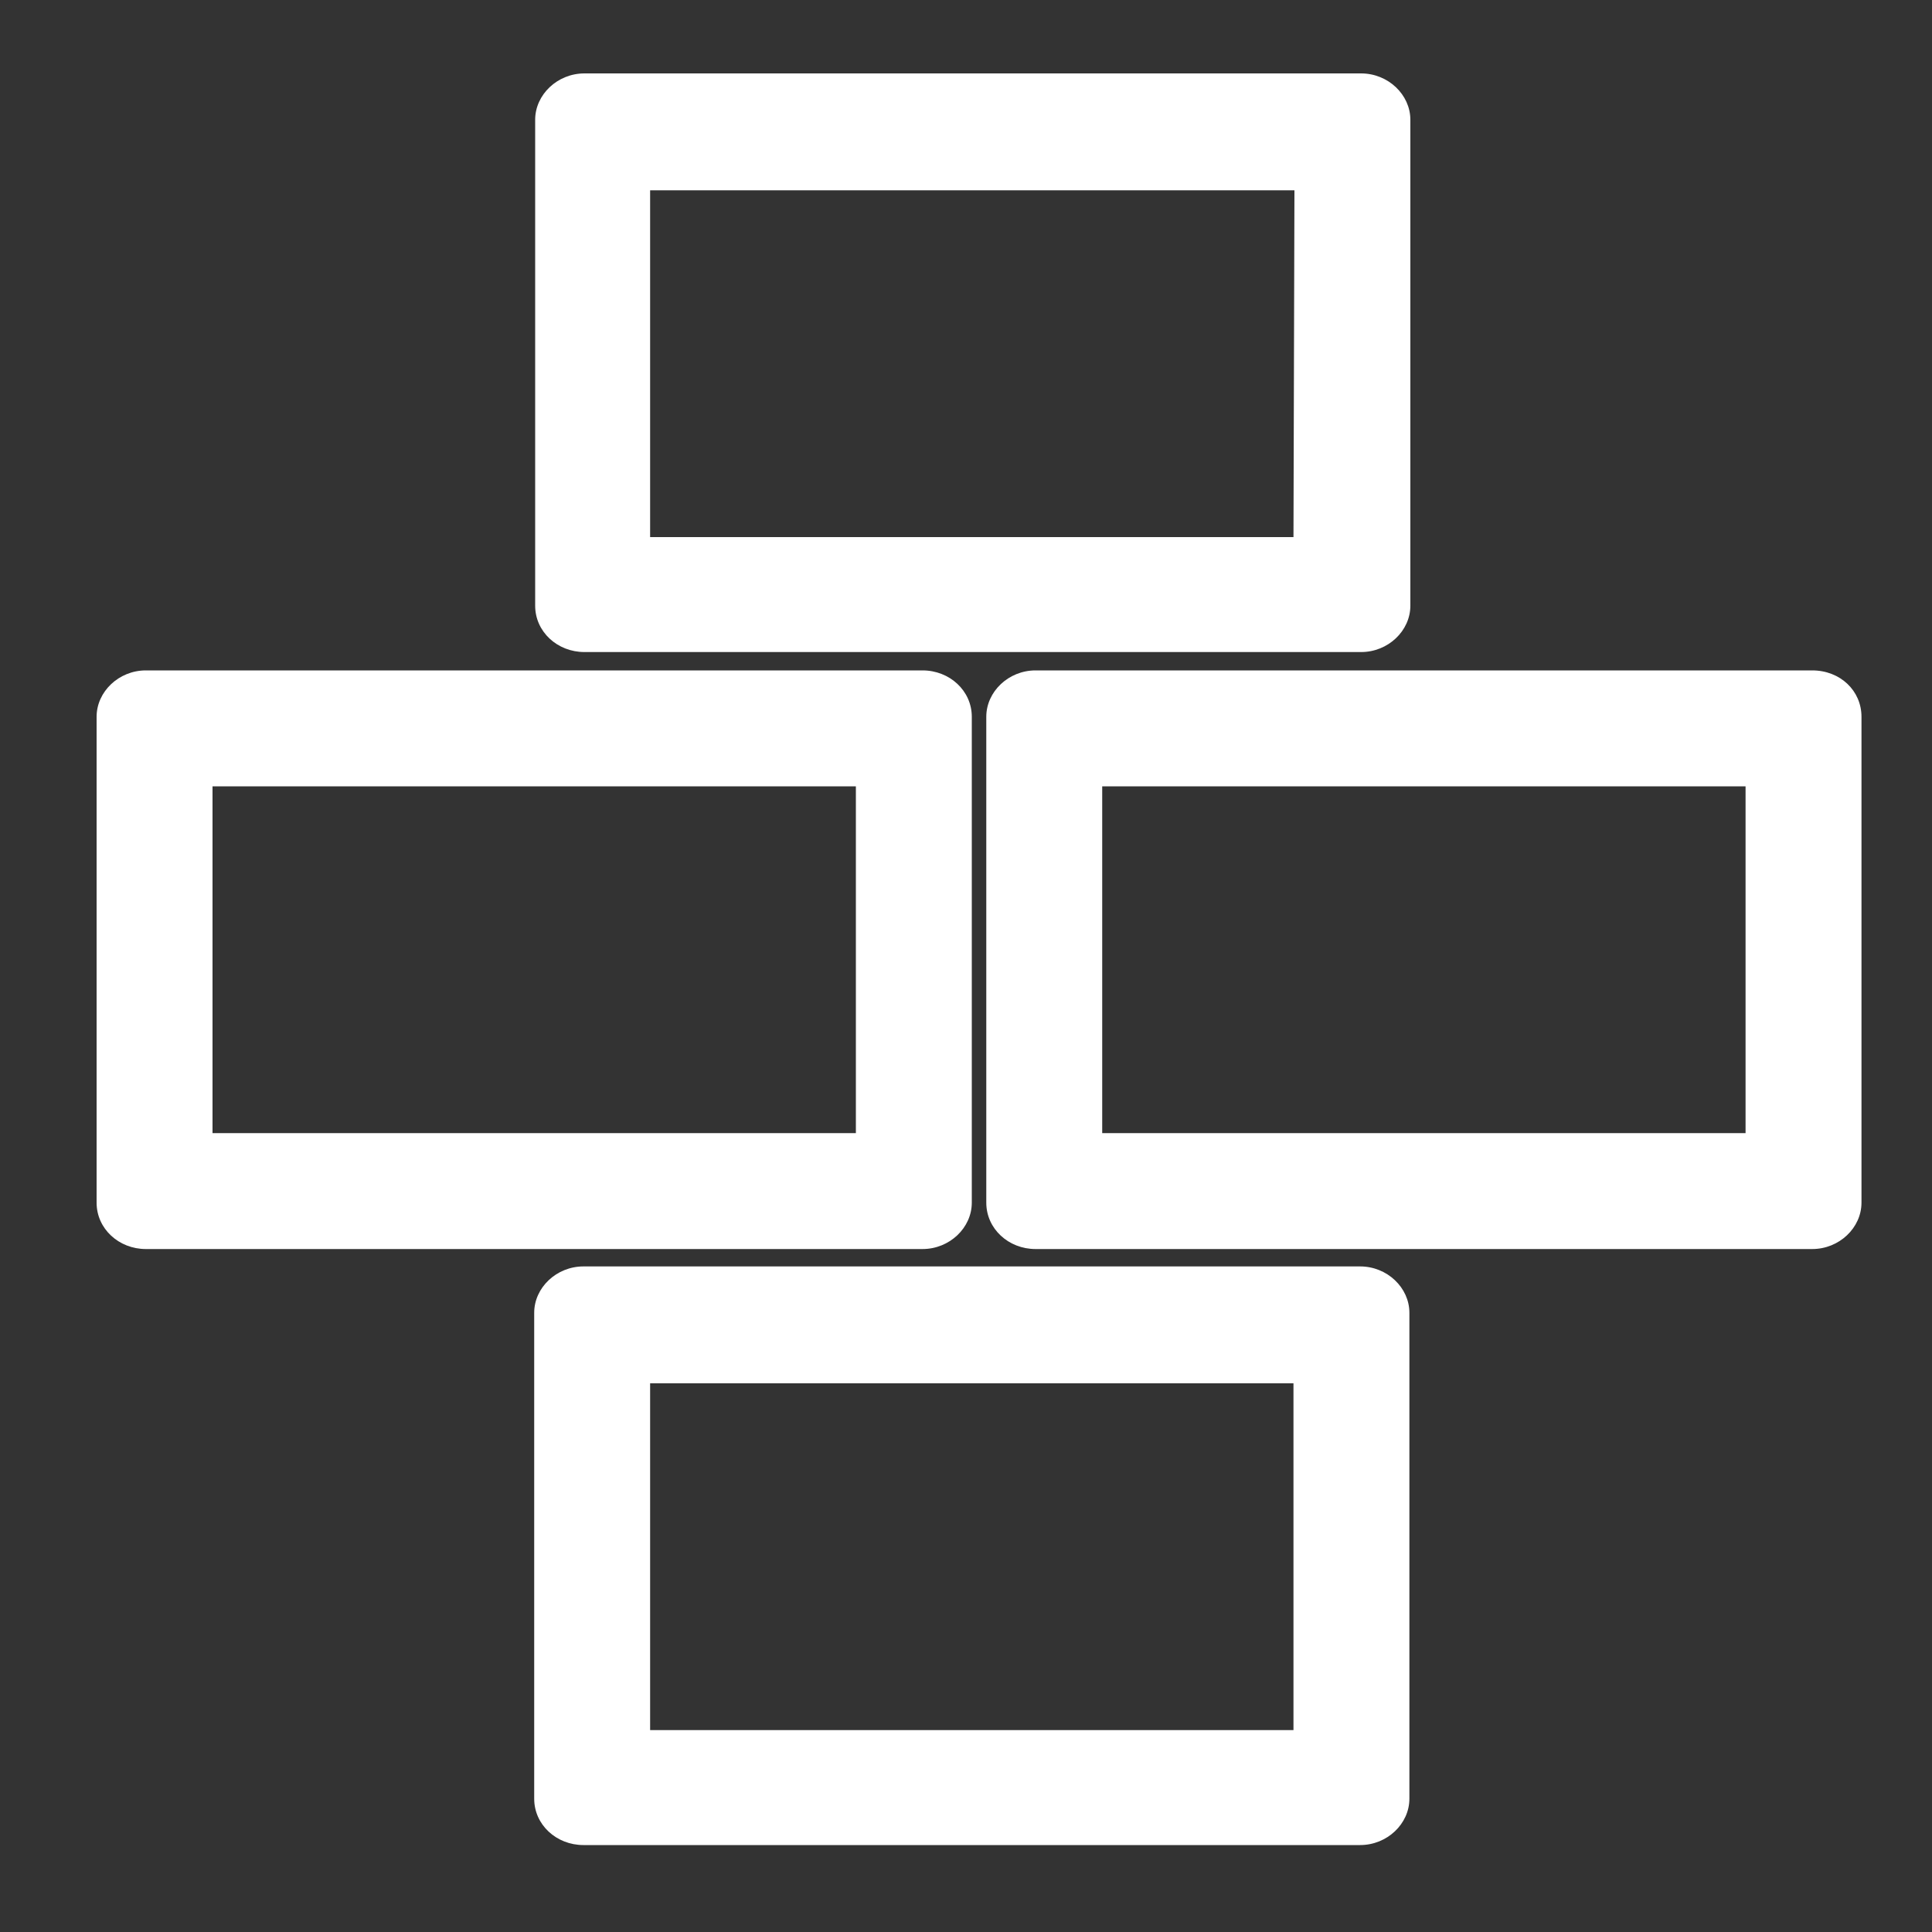
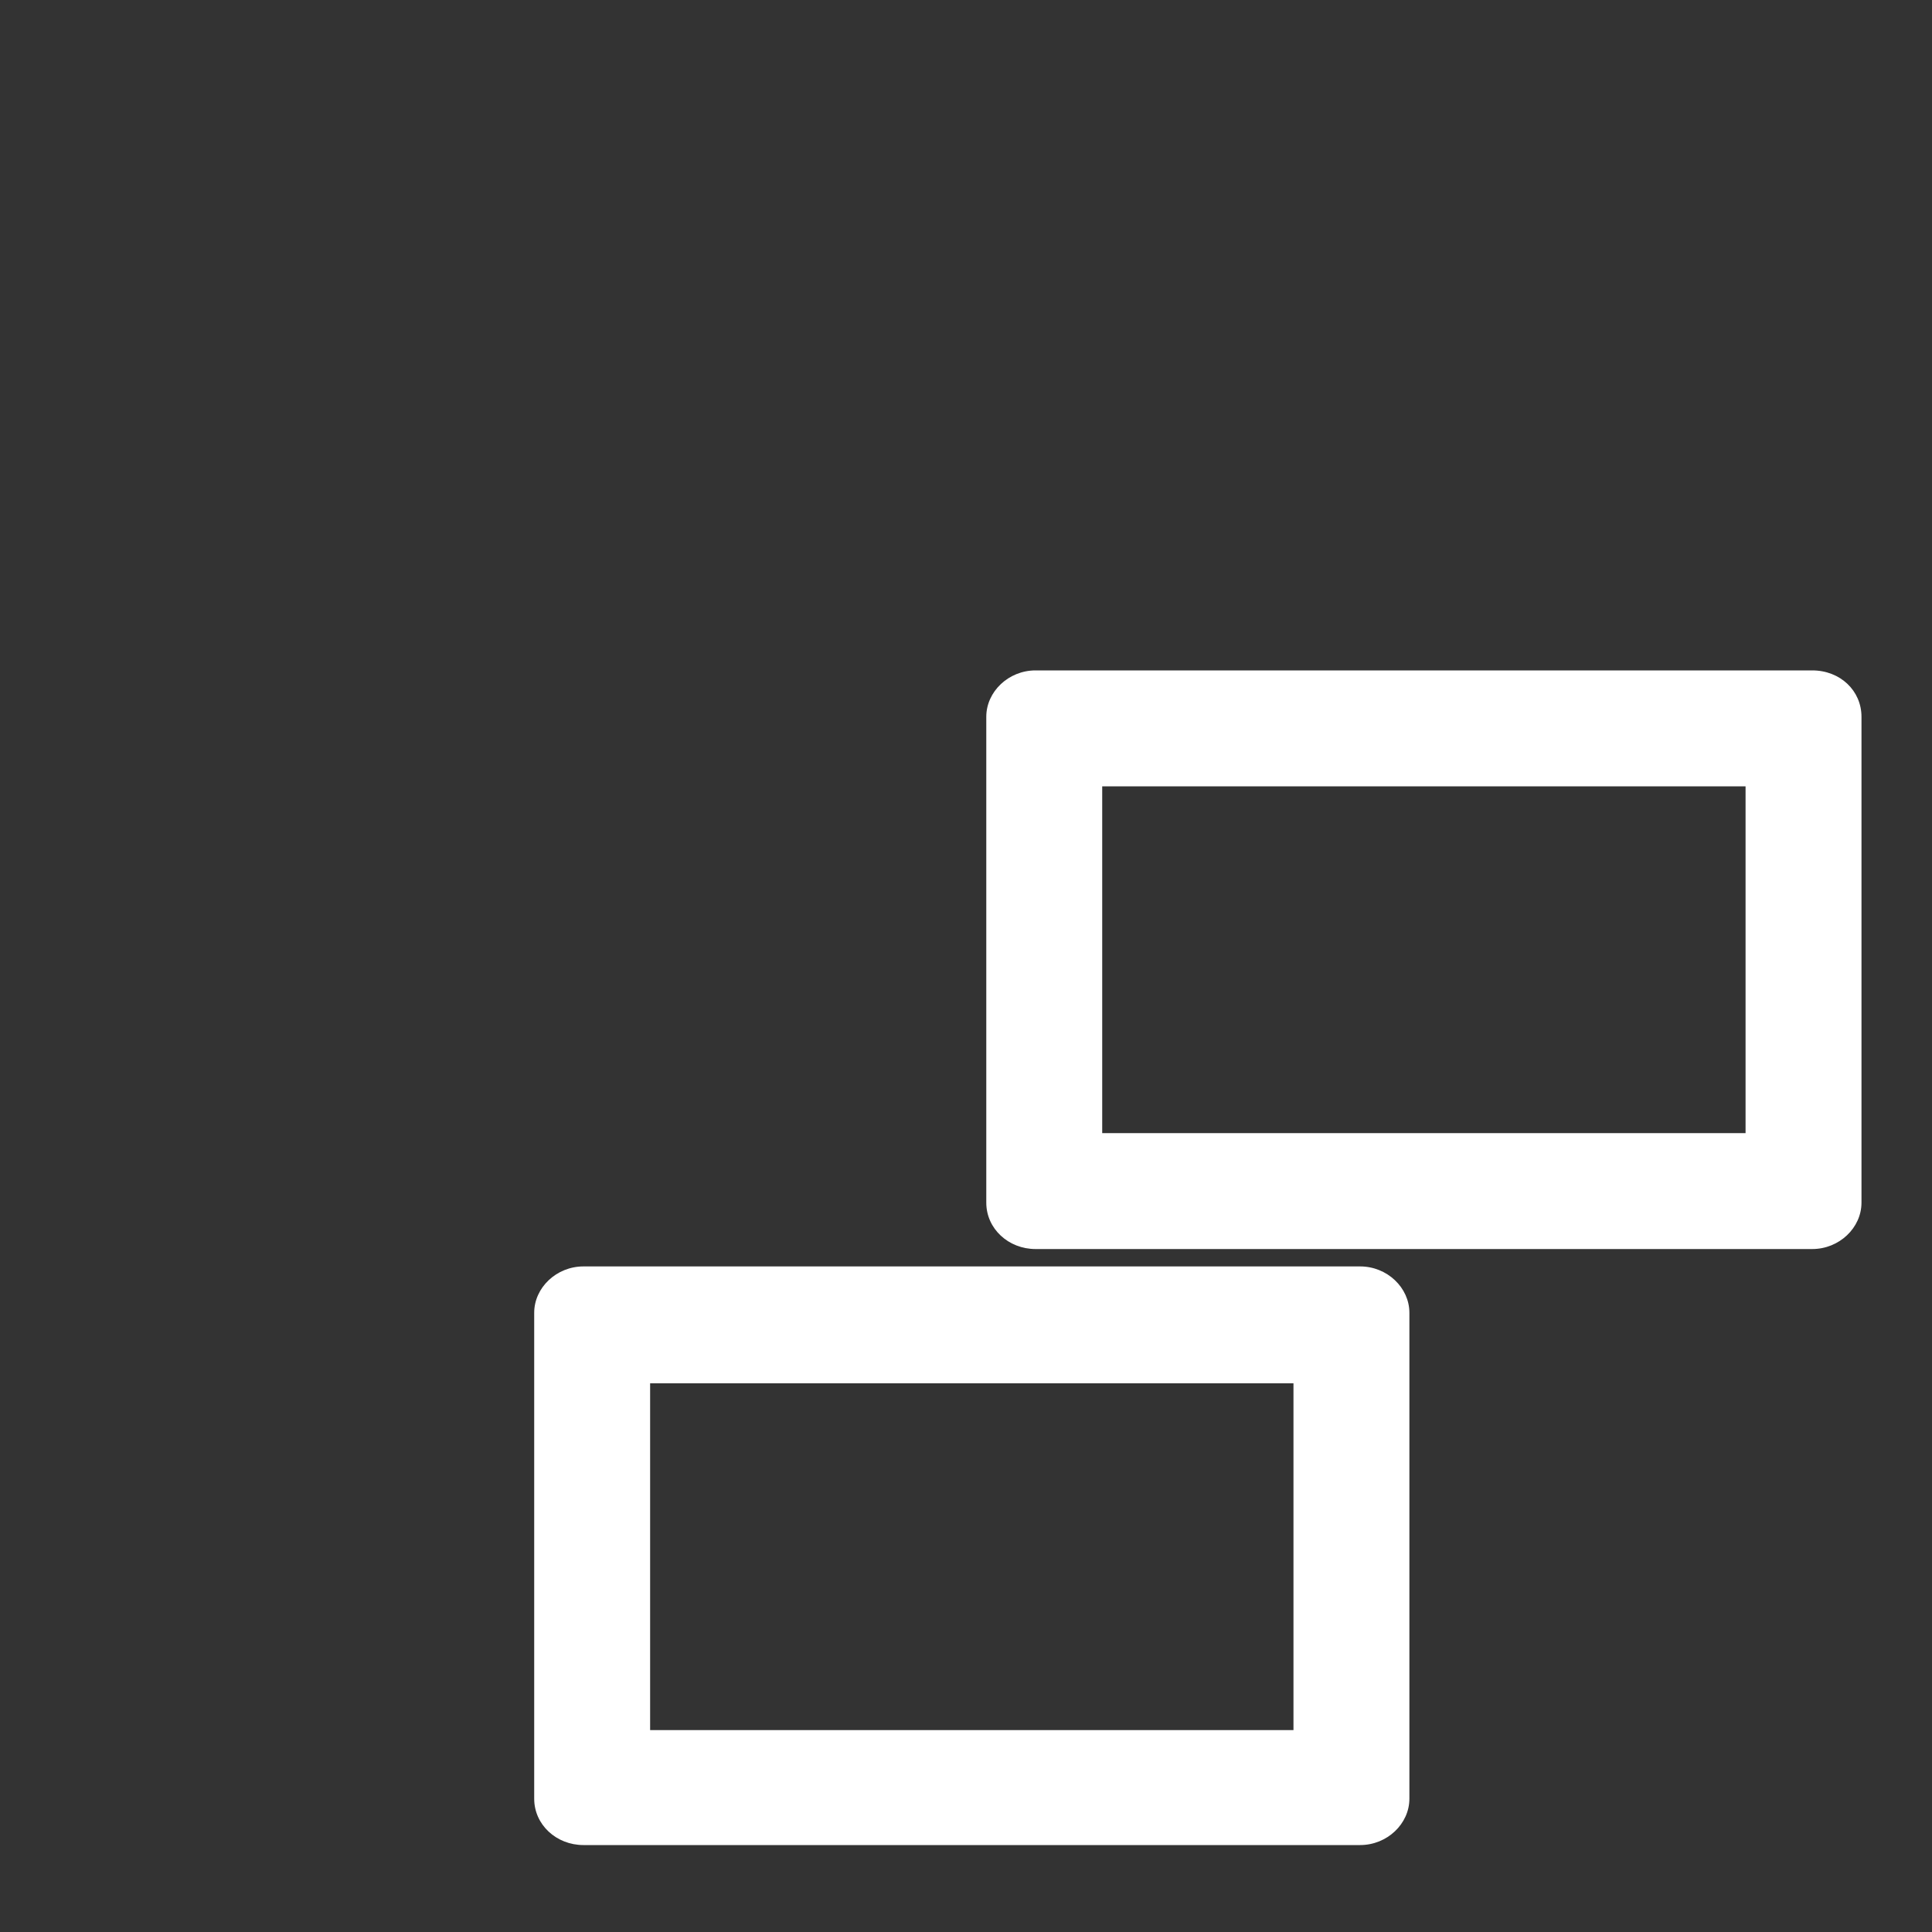
<svg xmlns="http://www.w3.org/2000/svg" version="1.1" id="Слой_1" x="0px" y="0px" viewBox="0 0 200 200" style="enable-background:new 0 0 200 200;" xml:space="preserve">
  <rect x="0" y="0" width="200" height="200" fill="#333333" stroke="none" />
  <style type="text/css"> .st0{fill:#FFFFFF;} </style>
  <g id="Слой_1_00000163060061538393324790000011149763411925478074_">
    <g>
      <g>
-         <path class="st0" d="M95.5,69.4H15.1c-2.8,0-5.1,2.2-5.1,4.8v50.3c0,2.7,2.3,4.8,5.1,4.8h80.4c2.8,0,5.1-2.2,5.1-4.8V74.2 C100.6,71.5,98.3,69.4,95.5,69.4z M88.6,117.3H22V81.4h66.6V117.3z" />
-       </g>
+         </g>
    </g>
    <path class="st0" d="M187.6,69.4h-80.4c-2.8,0-5.1,2.2-5.1,4.8v50.3c0,2.7,2.3,4.8,5.1,4.8h80.4c2.8,0,5.1-2.2,5.1-4.8V74.2 C192.7,71.5,190.5,69.4,187.6,69.4z M180.7,117.3h-66.6V81.4h66.6V117.3z" />
    <g>
      <g>
-         <path class="st0" d="M140.9,7.6H60.5c-2.8,0-5.1,2.2-5.1,4.8v50.3c0,2.7,2.3,4.8,5.1,4.8h80.4c2.8,0,5.1-2.2,5.1-4.8V12.4 C146,9.8,143.7,7.6,140.9,7.6z M133.9,55.6H67.3V19.7H134L133.9,55.6z" />
-       </g>
+         </g>
    </g>
    <g>
      <g>
        <path class="st0" d="M140.8,131.1H60.4c-2.8,0-5.1,2.2-5.1,4.8v50.3c0,2.7,2.3,4.8,5.1,4.8h80.4c2.8,0,5.1-2.2,5.1-4.8v-50.3 C145.9,133.3,143.6,131.1,140.8,131.1z M133.9,179.1H67.3v-35.9h66.6V179.1z" />
      </g>
    </g>
  </g>
  <g id="Слой_2_00000119812919194430517290000002103754277139192724_"> </g>
  <g id="Слой_3"> </g>
  <g id="Слой_4"> </g>
  <g id="Слой_5"> </g>
  <g id="Слой_6"> </g>
  <g id="Слой_7"> </g>
  <g id="Слой_8"> </g>
</svg>